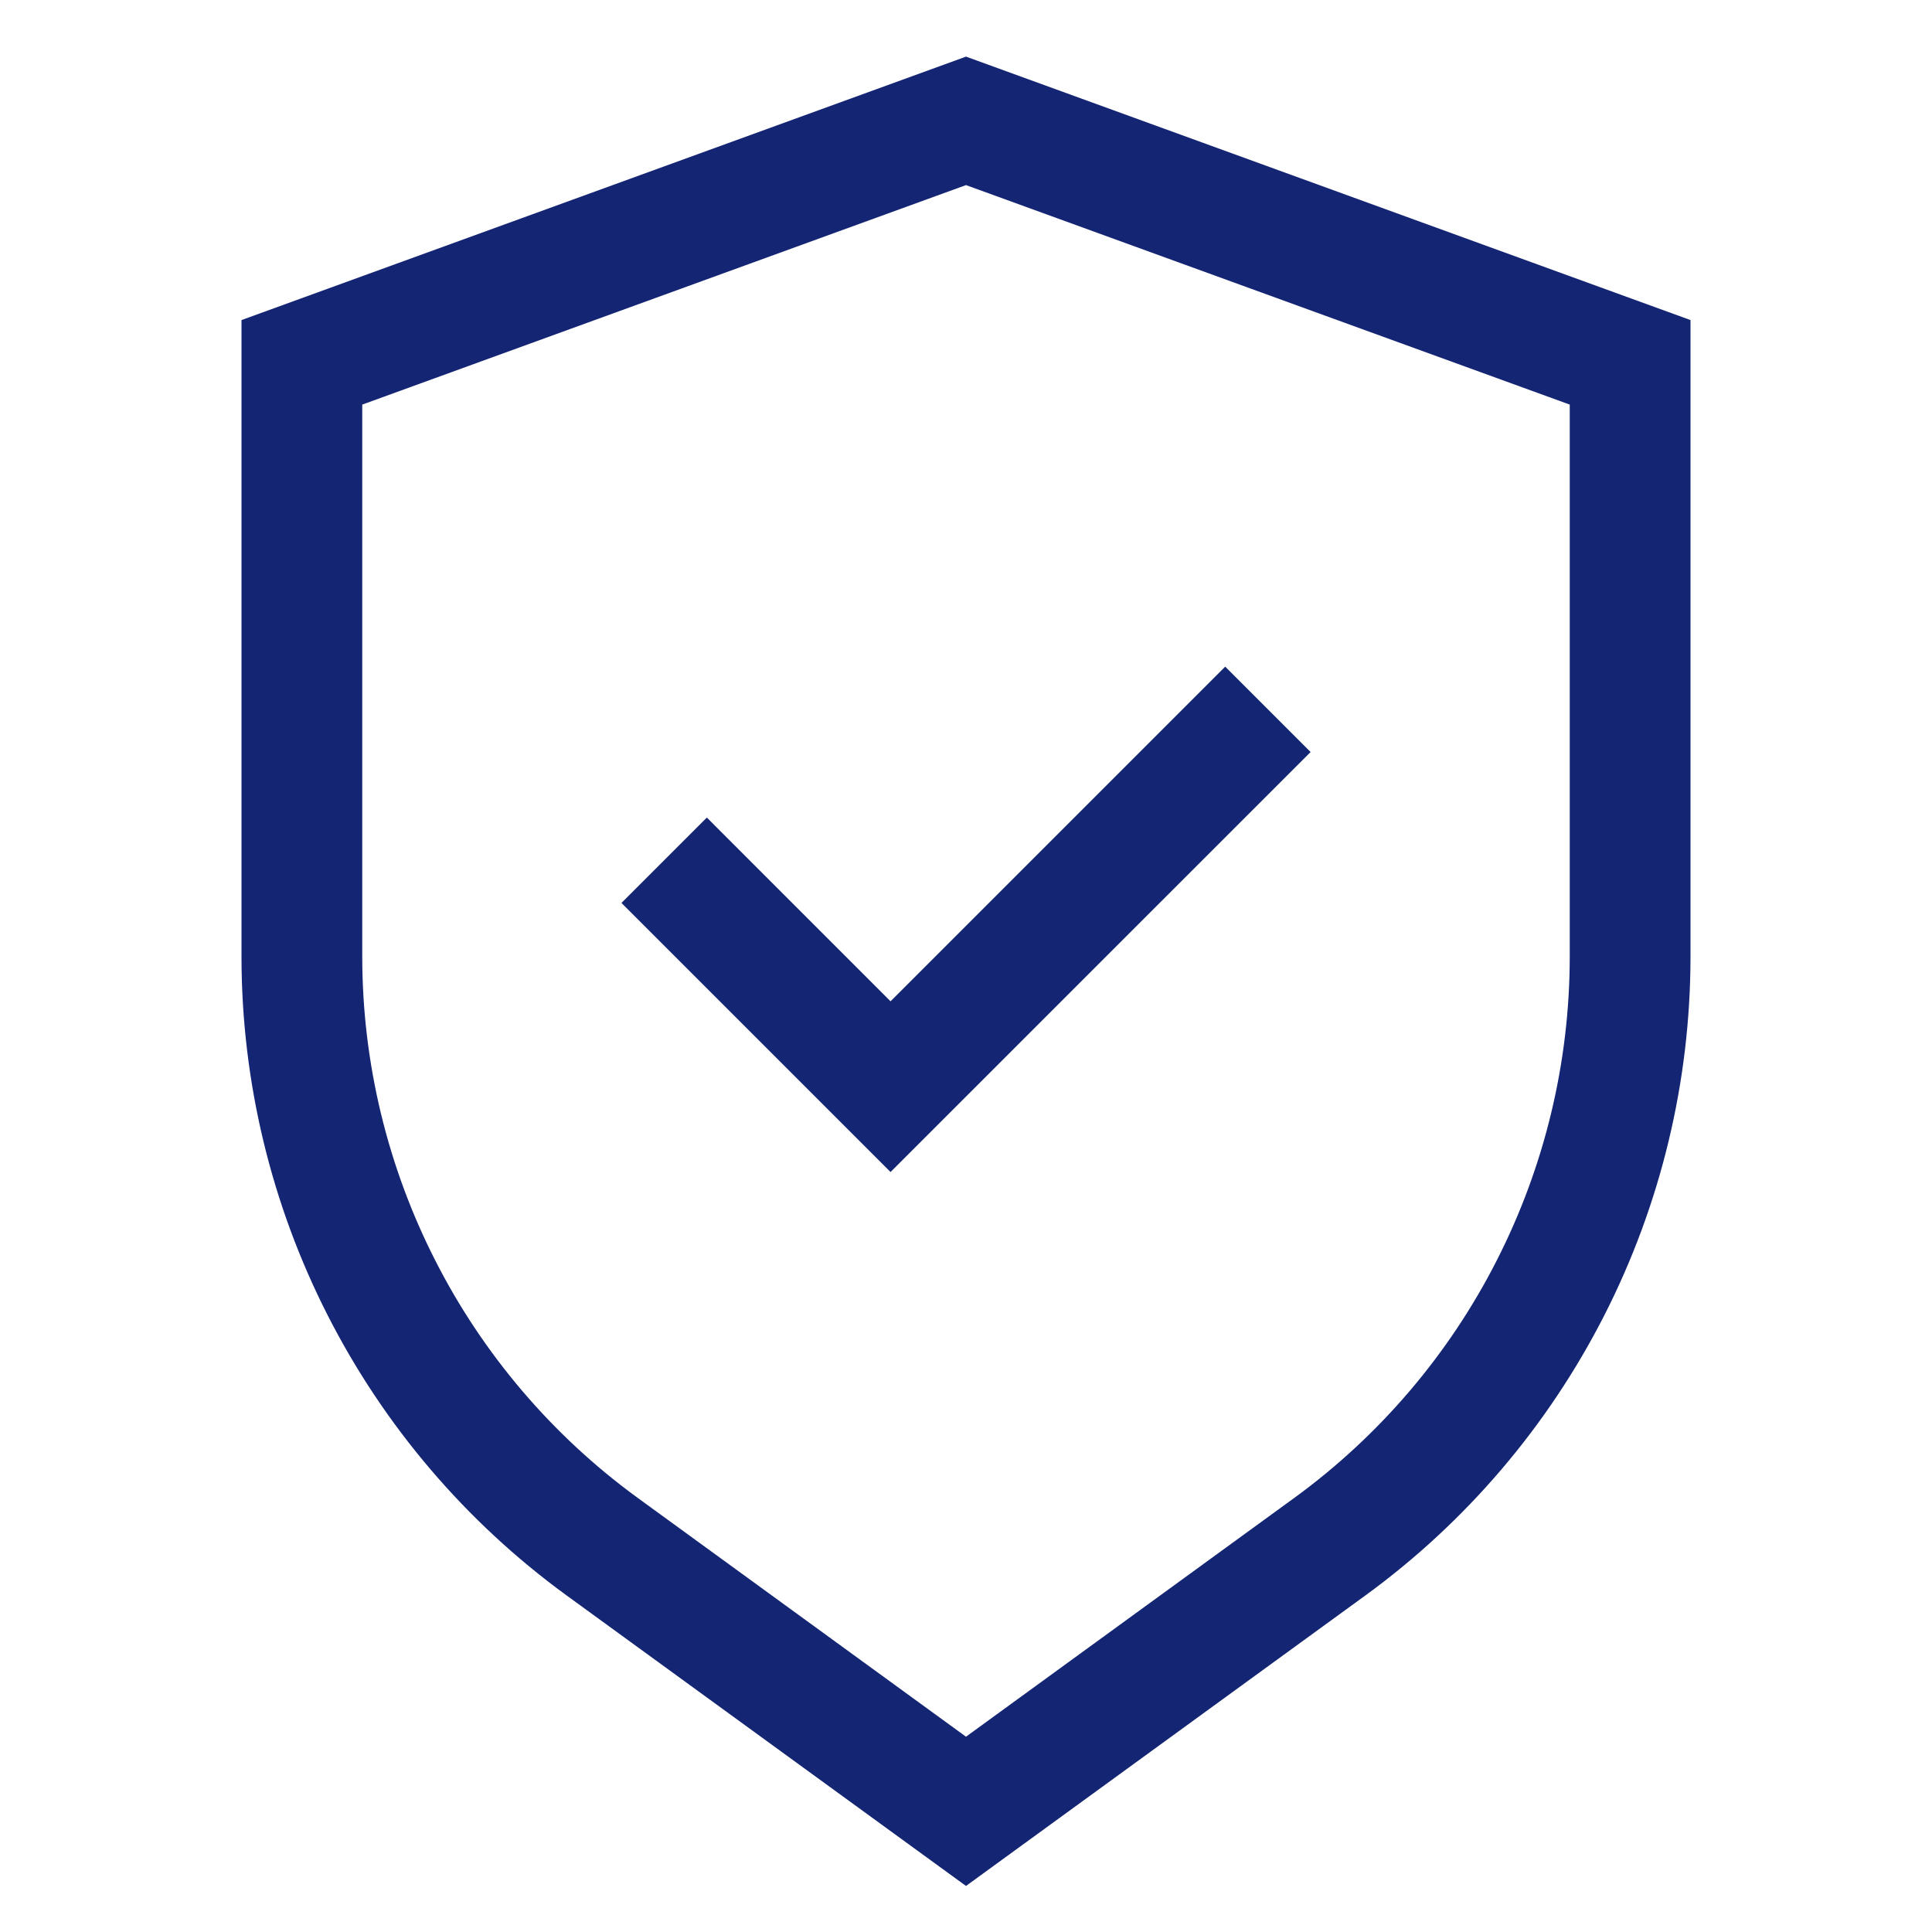
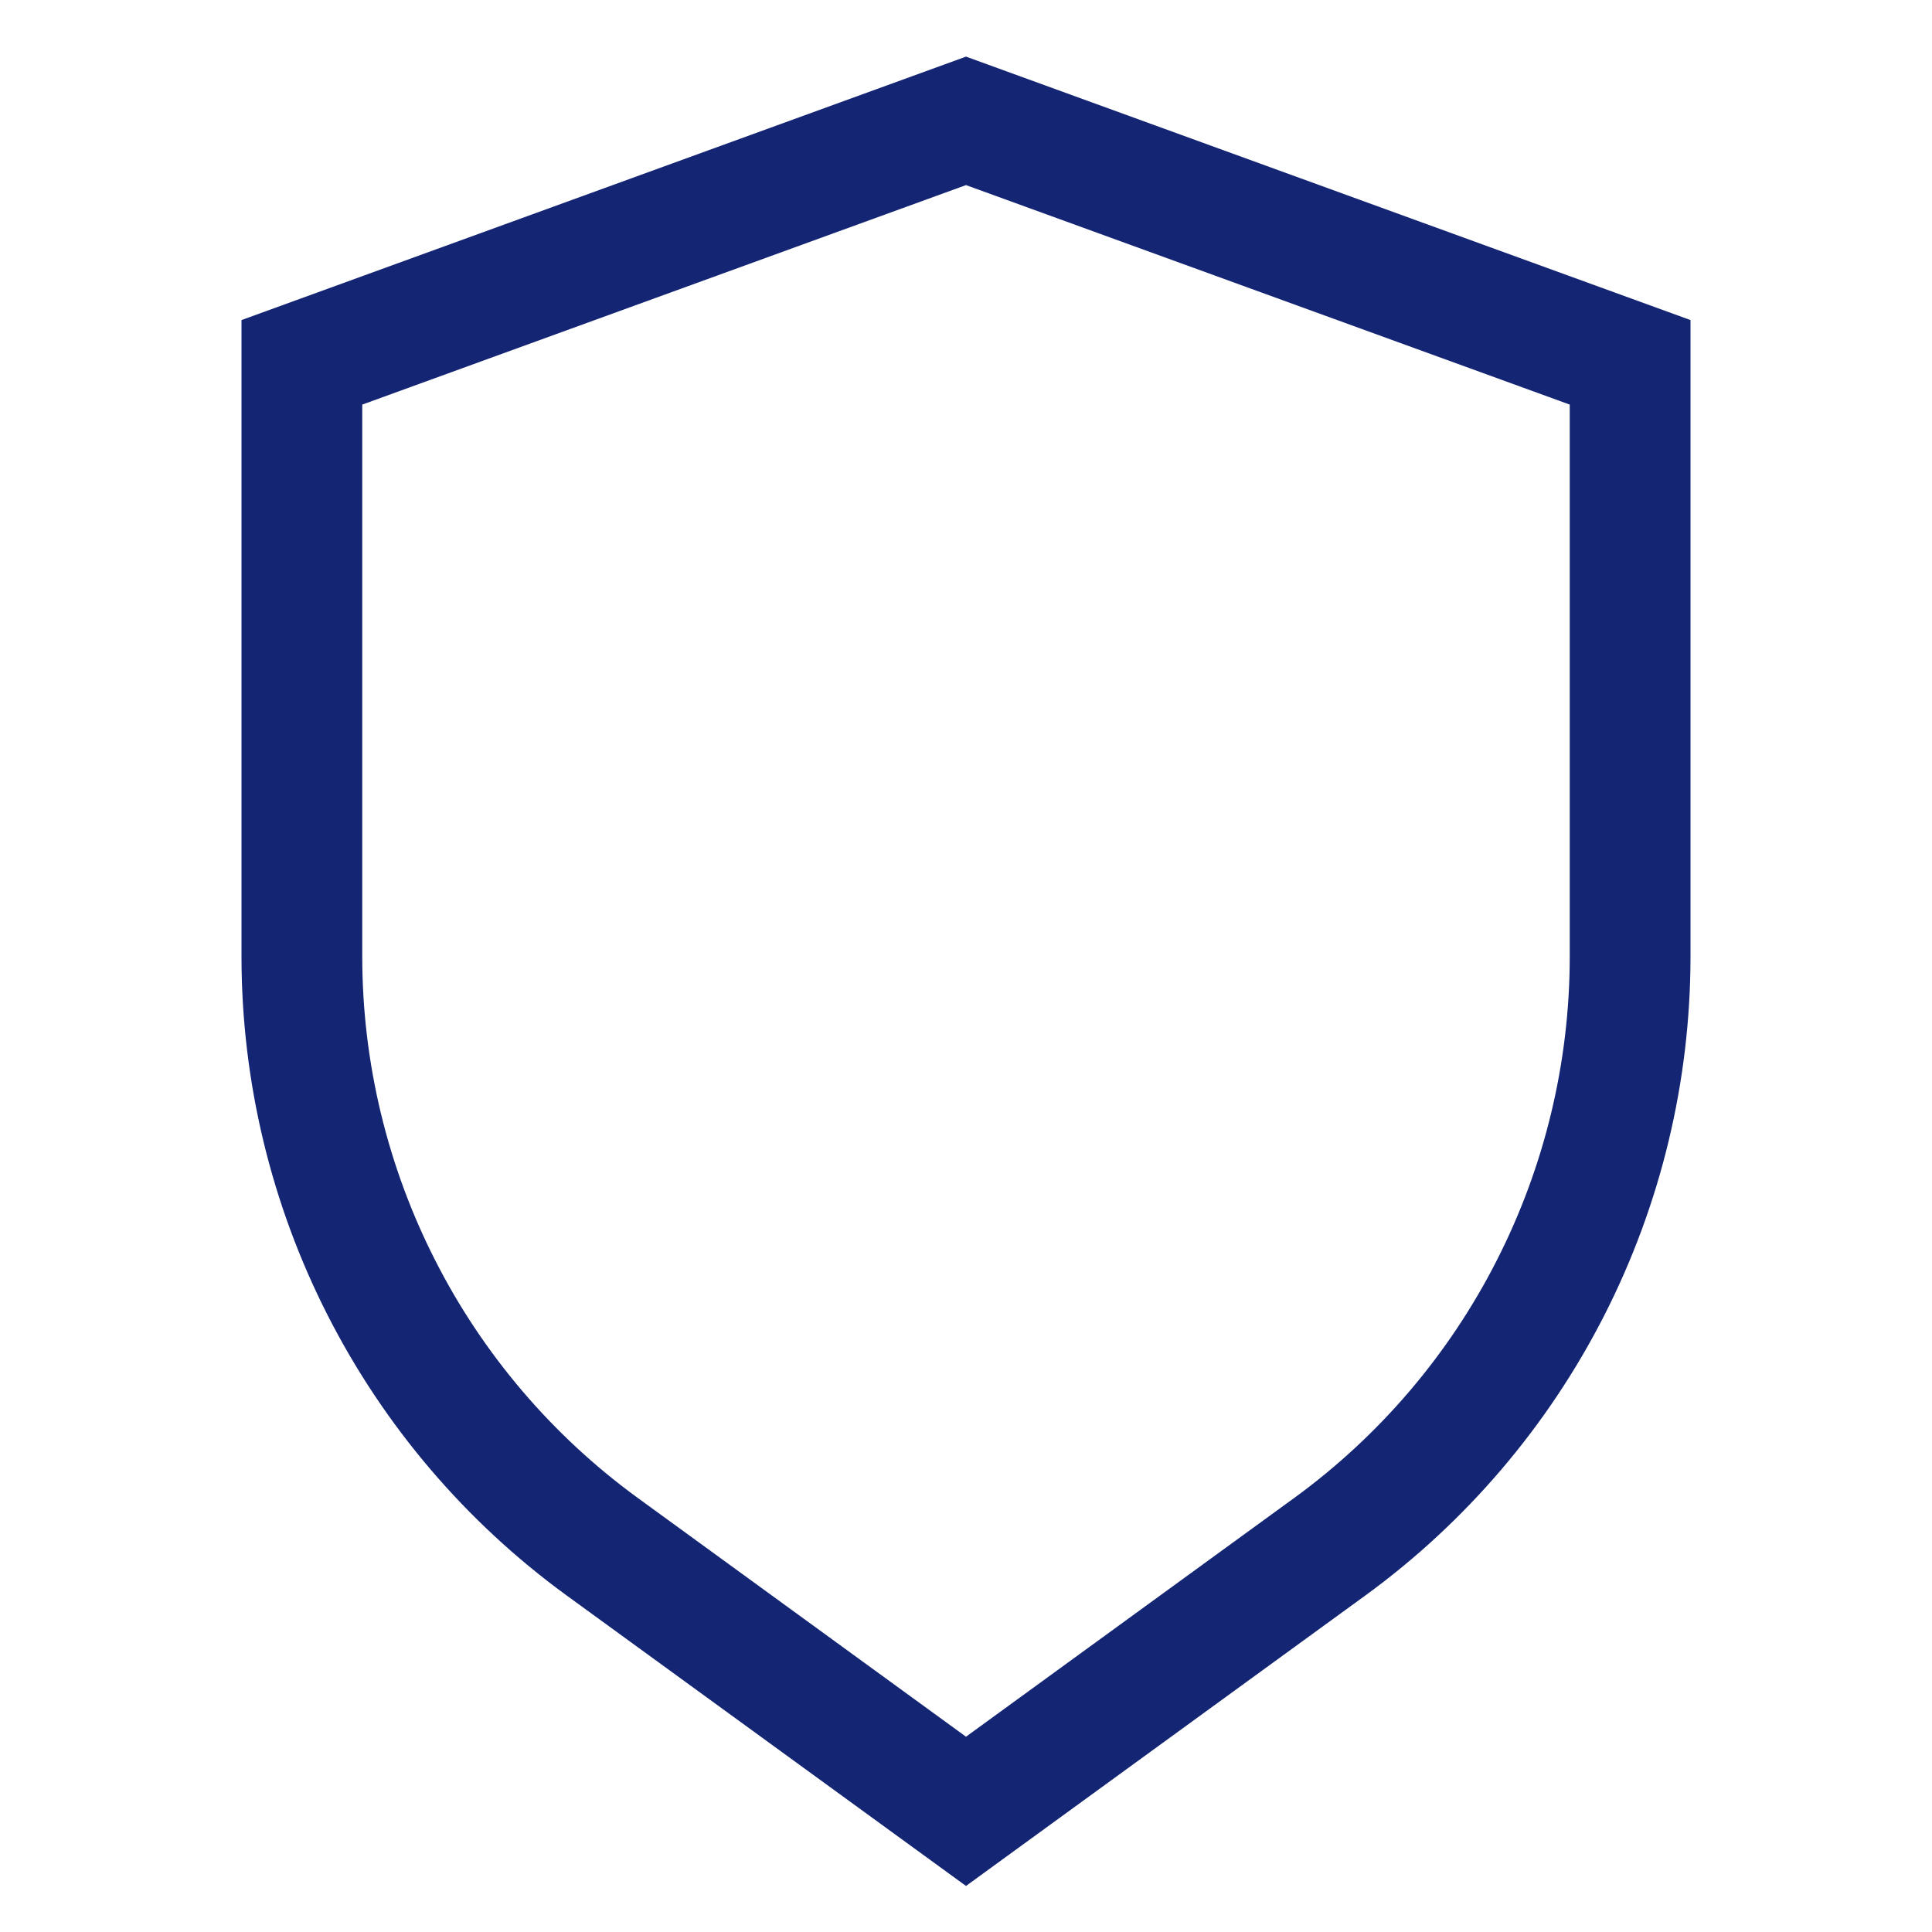
<svg xmlns="http://www.w3.org/2000/svg" width="36" height="36" viewBox="0 0 36 36" fill="none">
  <path d="M18 1.055L4.5 5.964V17.84C4.503 20.157 5.053 22.442 6.105 24.507C7.157 26.573 8.681 28.361 10.554 29.726L18 35.142L25.446 29.726C27.319 28.361 28.843 26.573 29.895 24.507C30.947 22.442 31.497 20.157 31.5 17.84V5.964L18 1.055ZM29.25 17.84C29.247 19.803 28.781 21.737 27.89 23.486C27 25.236 25.709 26.75 24.123 27.907L18 32.361L11.877 27.907C10.291 26.75 9 25.236 8.11 23.486C7.219 21.737 6.753 19.803 6.75 17.84V7.539L18 3.449L29.25 7.539V17.84Z" fill="#132573" />
-   <path d="M13.171 15.234L11.58 16.825L16.594 21.839L24.421 14.013L22.83 12.422L16.594 18.658L13.171 15.234Z" fill="#132573" />
</svg>